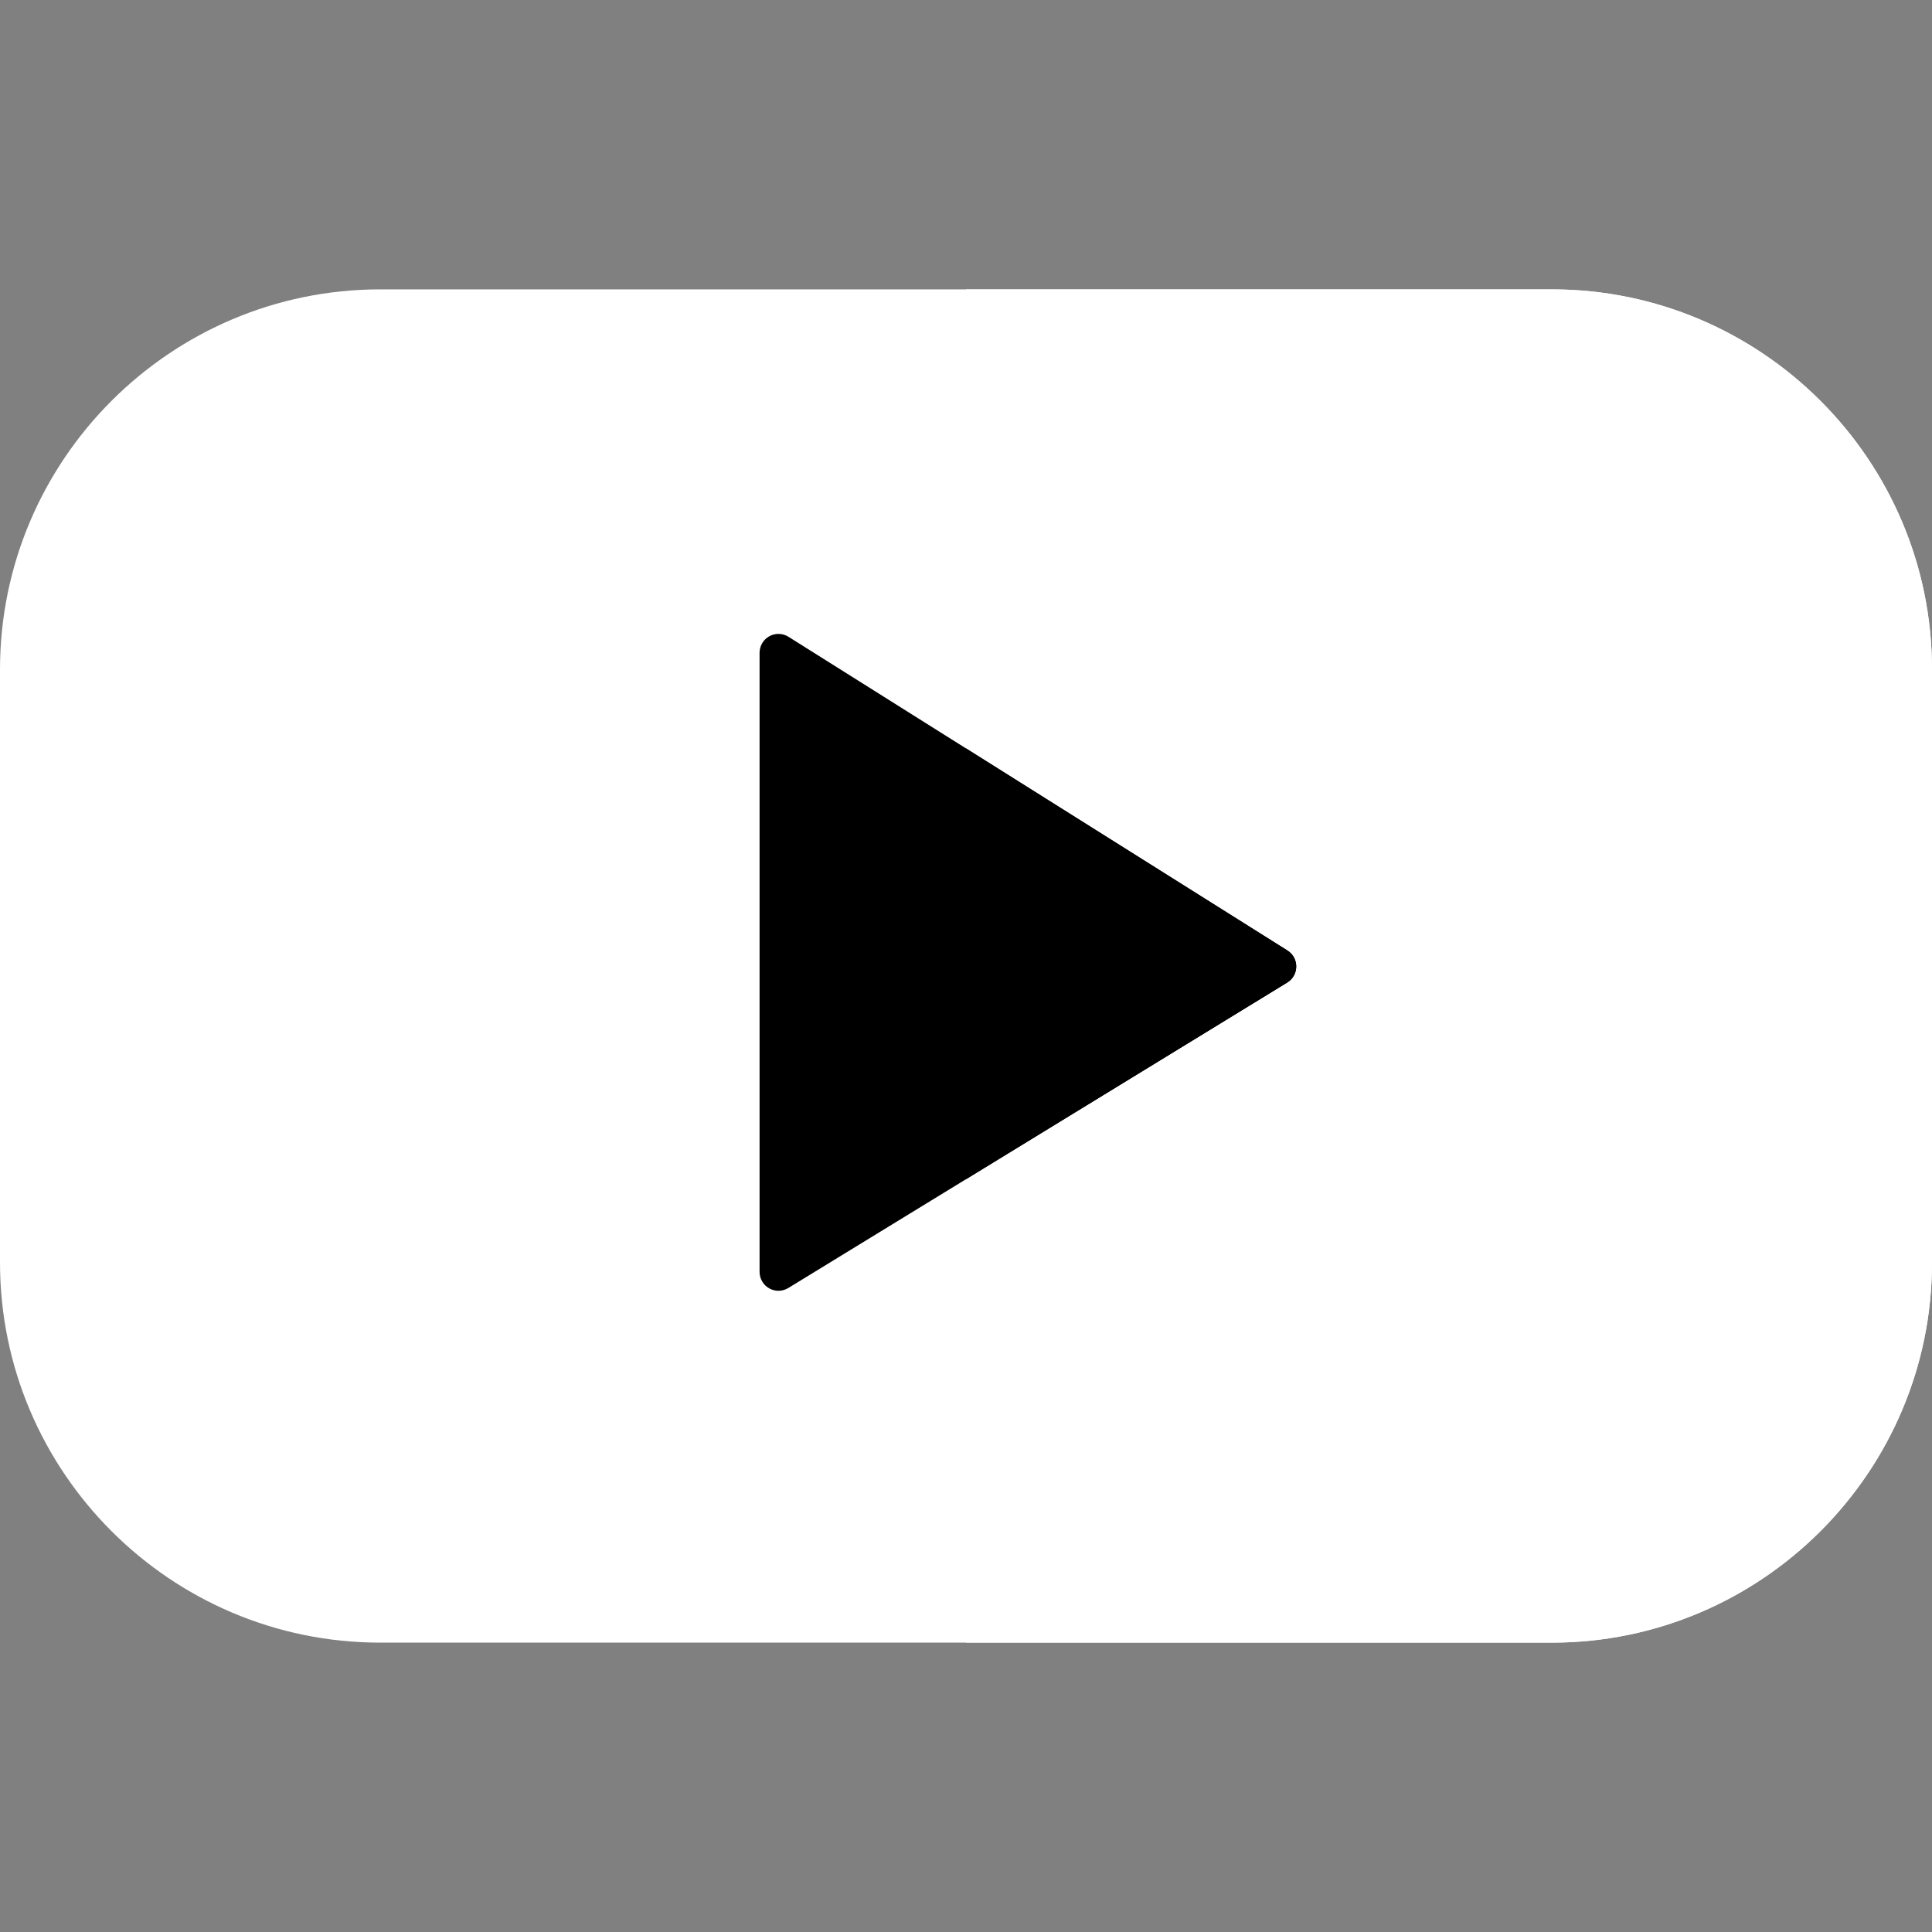
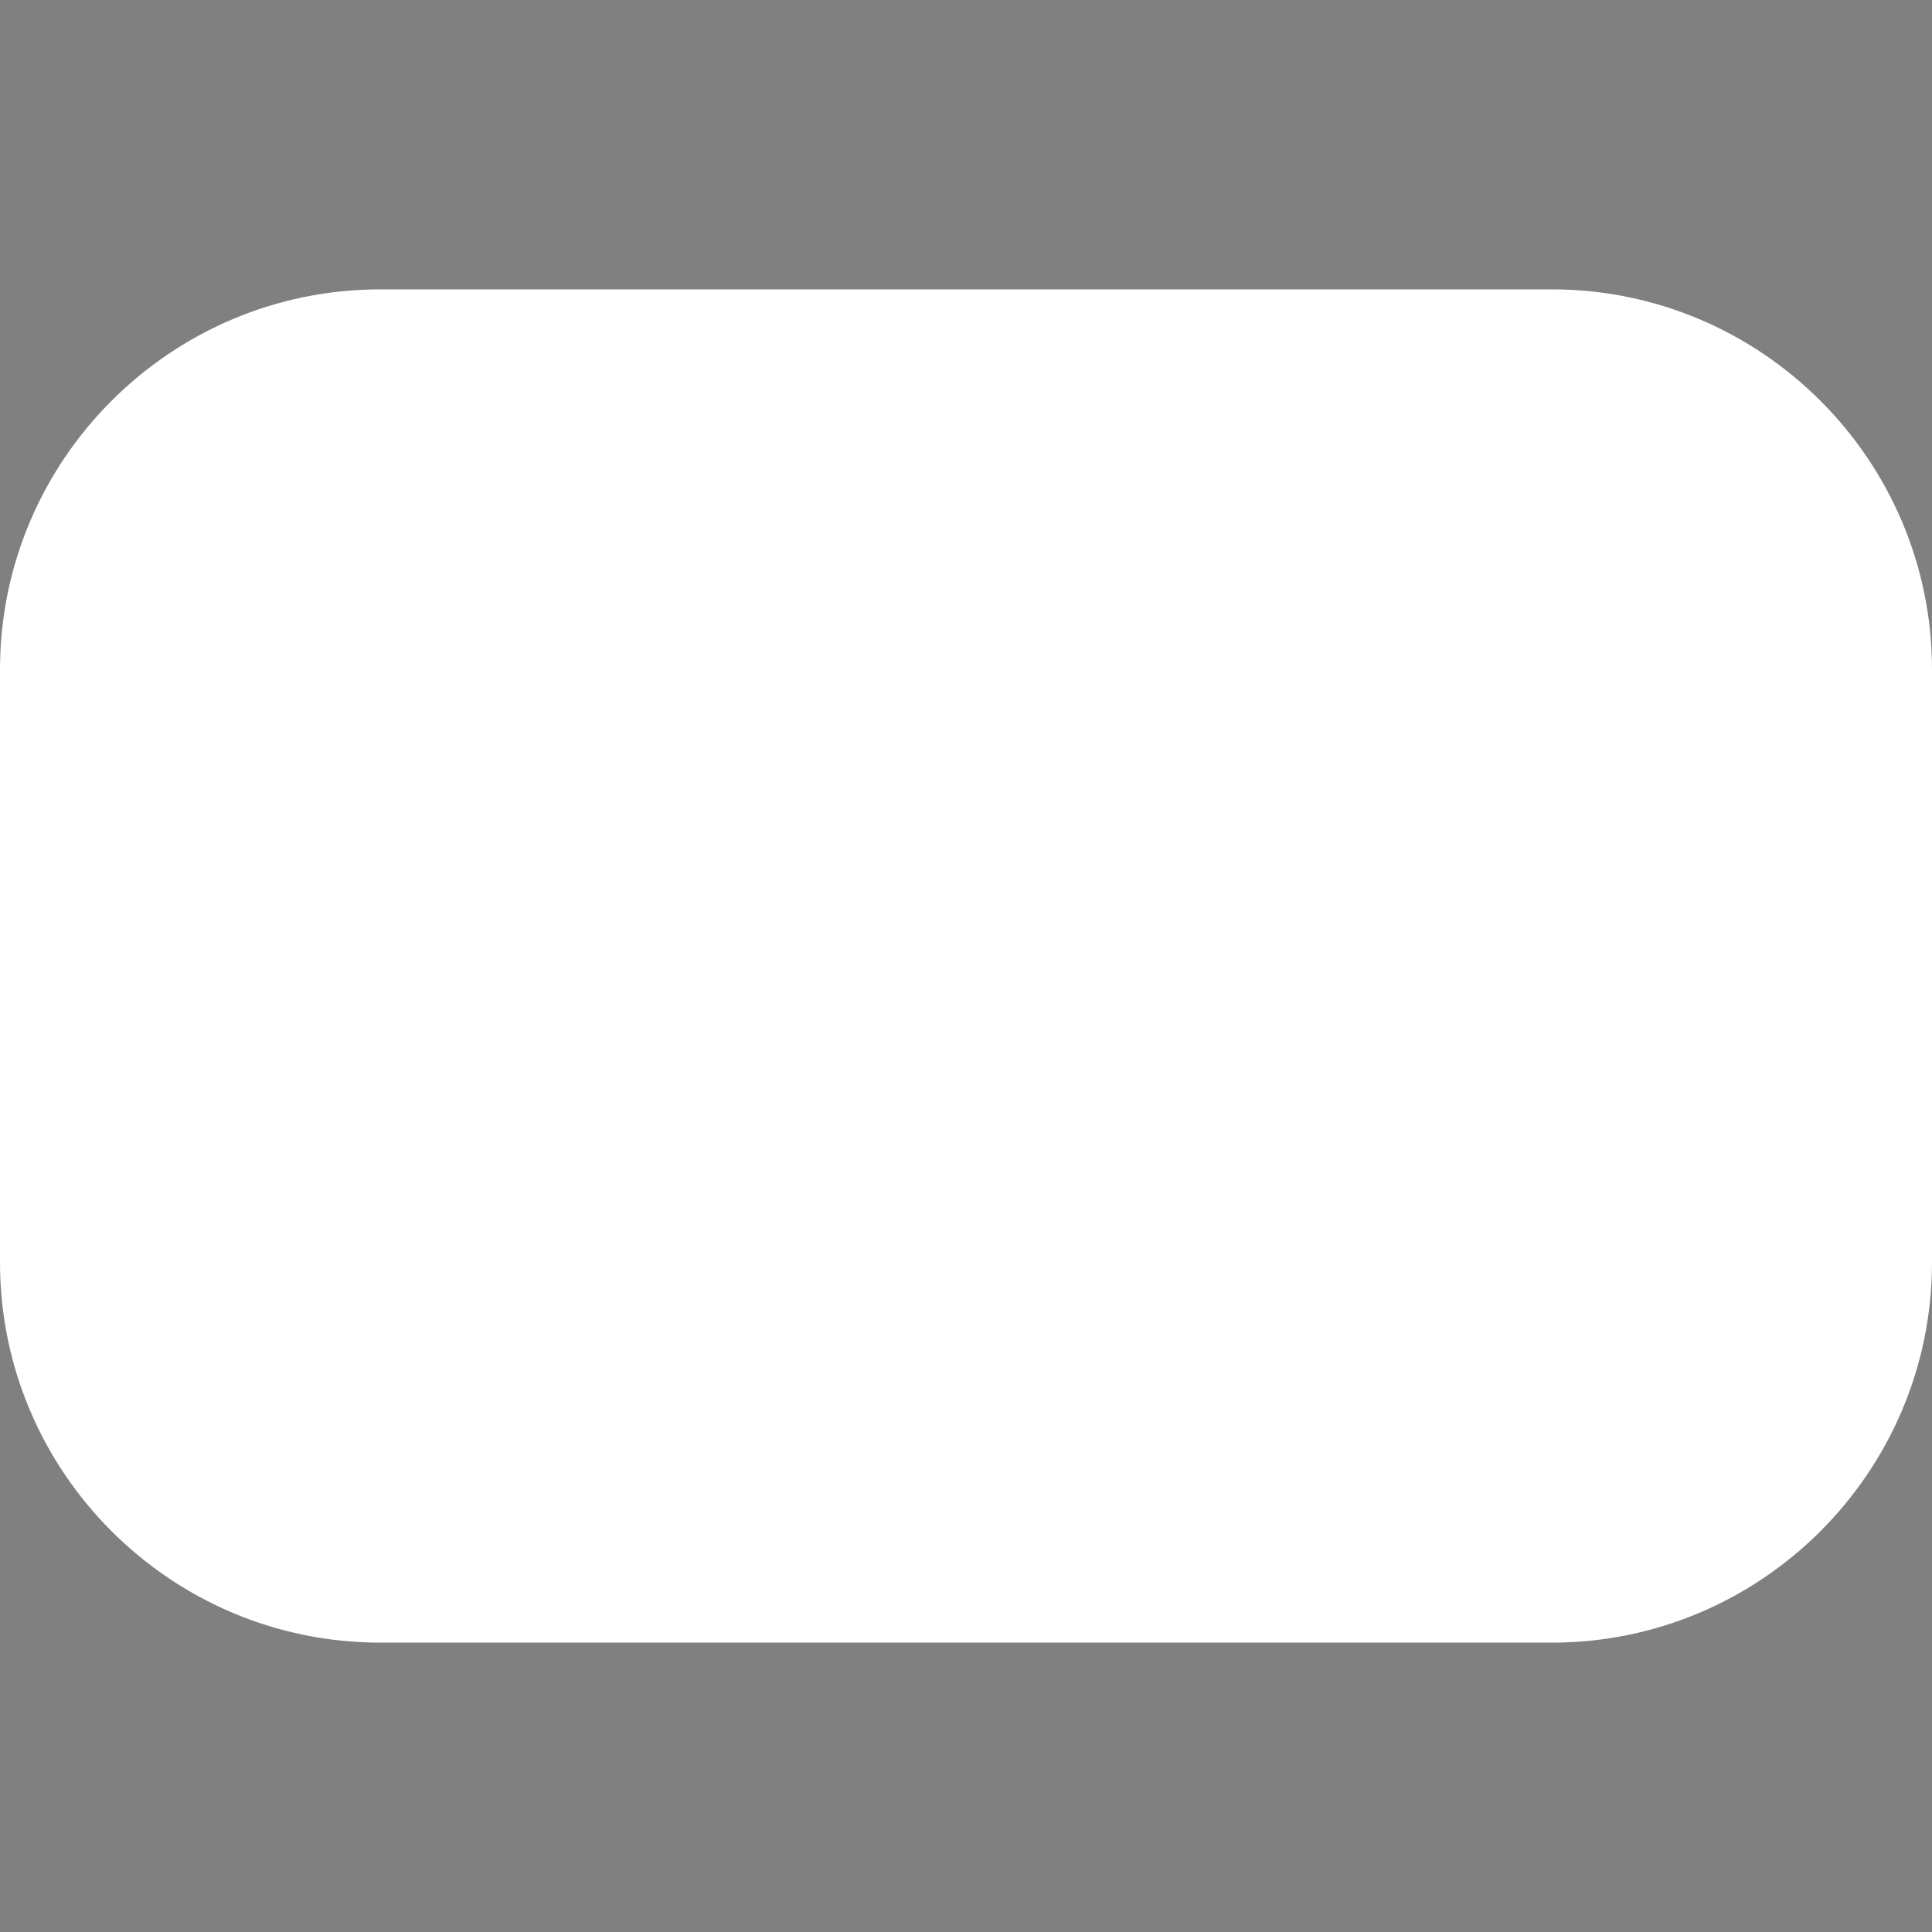
<svg xmlns="http://www.w3.org/2000/svg" width="300" height="300" viewBox="0 0 300 300" fill="none">
  <rect x="0" y="0" width="300" height="300" fill="#808080" stroke="none" />
  <path d="M240.957 255.067H59.043C26.487 255.067 0 228.581 0 196.024V103.976C0 71.419 26.487 44.933 59.043 44.933H240.957C273.514 44.933 300 71.419 300 103.976V196.025C300 228.581 273.514 255.067 240.957 255.067Z" fill="white" />
-   <path d="M240.957 44.933H150V255.067H240.957C273.514 255.067 300 228.581 300 196.025V103.976C300 71.419 273.514 44.933 240.957 44.933Z" fill="white" />
-   <path d="M120.877 200.432C120.377 200.432 119.882 200.302 119.445 200.058C118.522 199.54 117.947 198.561 117.947 197.502V101.361C117.947 100.296 118.527 99.312 119.46 98.797C119.893 98.558 120.383 98.432 120.877 98.432C121.429 98.432 121.968 98.587 122.436 98.881L199.908 147.591C200.772 148.134 201.285 149.068 201.278 150.089C201.272 151.109 200.749 152.037 199.878 152.569L122.407 200.001C121.947 200.282 121.417 200.432 120.877 200.432Z" fill="black" />
-   <path d="M199.908 147.59L150 116.211V183.107L199.878 152.569C200.748 152.036 201.272 151.108 201.278 150.088C201.284 149.067 200.771 148.133 199.908 147.59Z" fill="black" />
</svg>